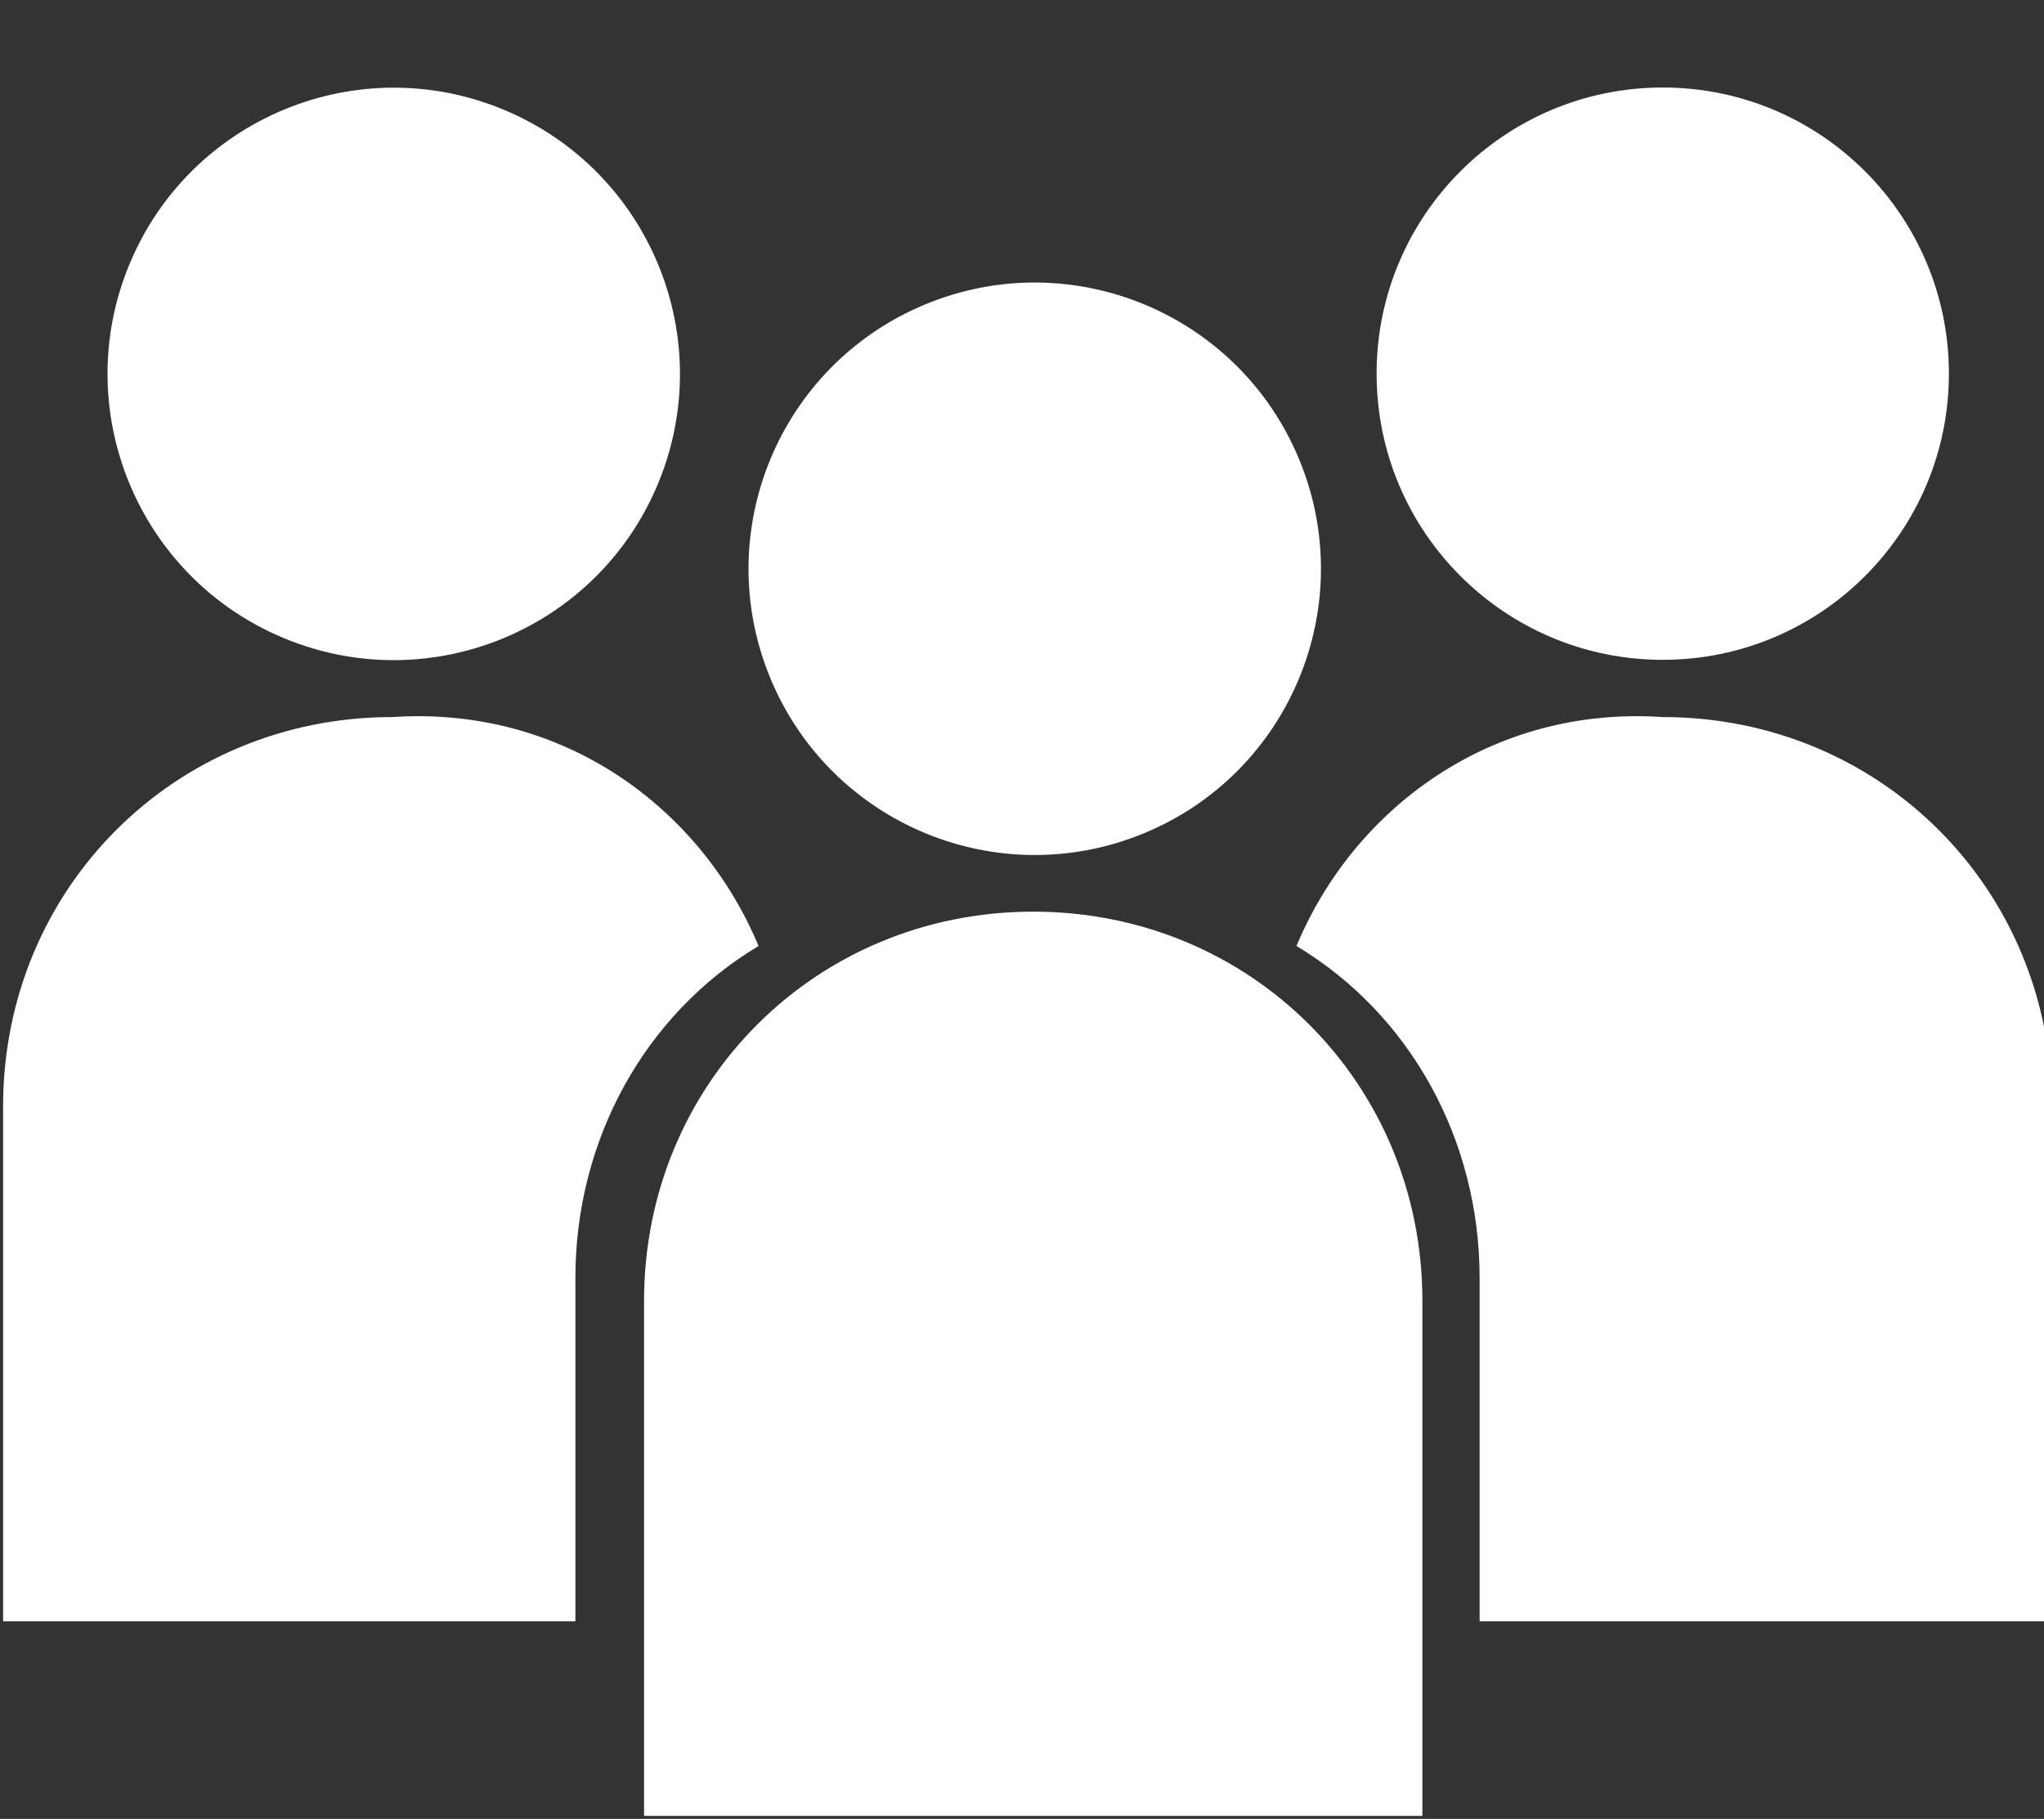
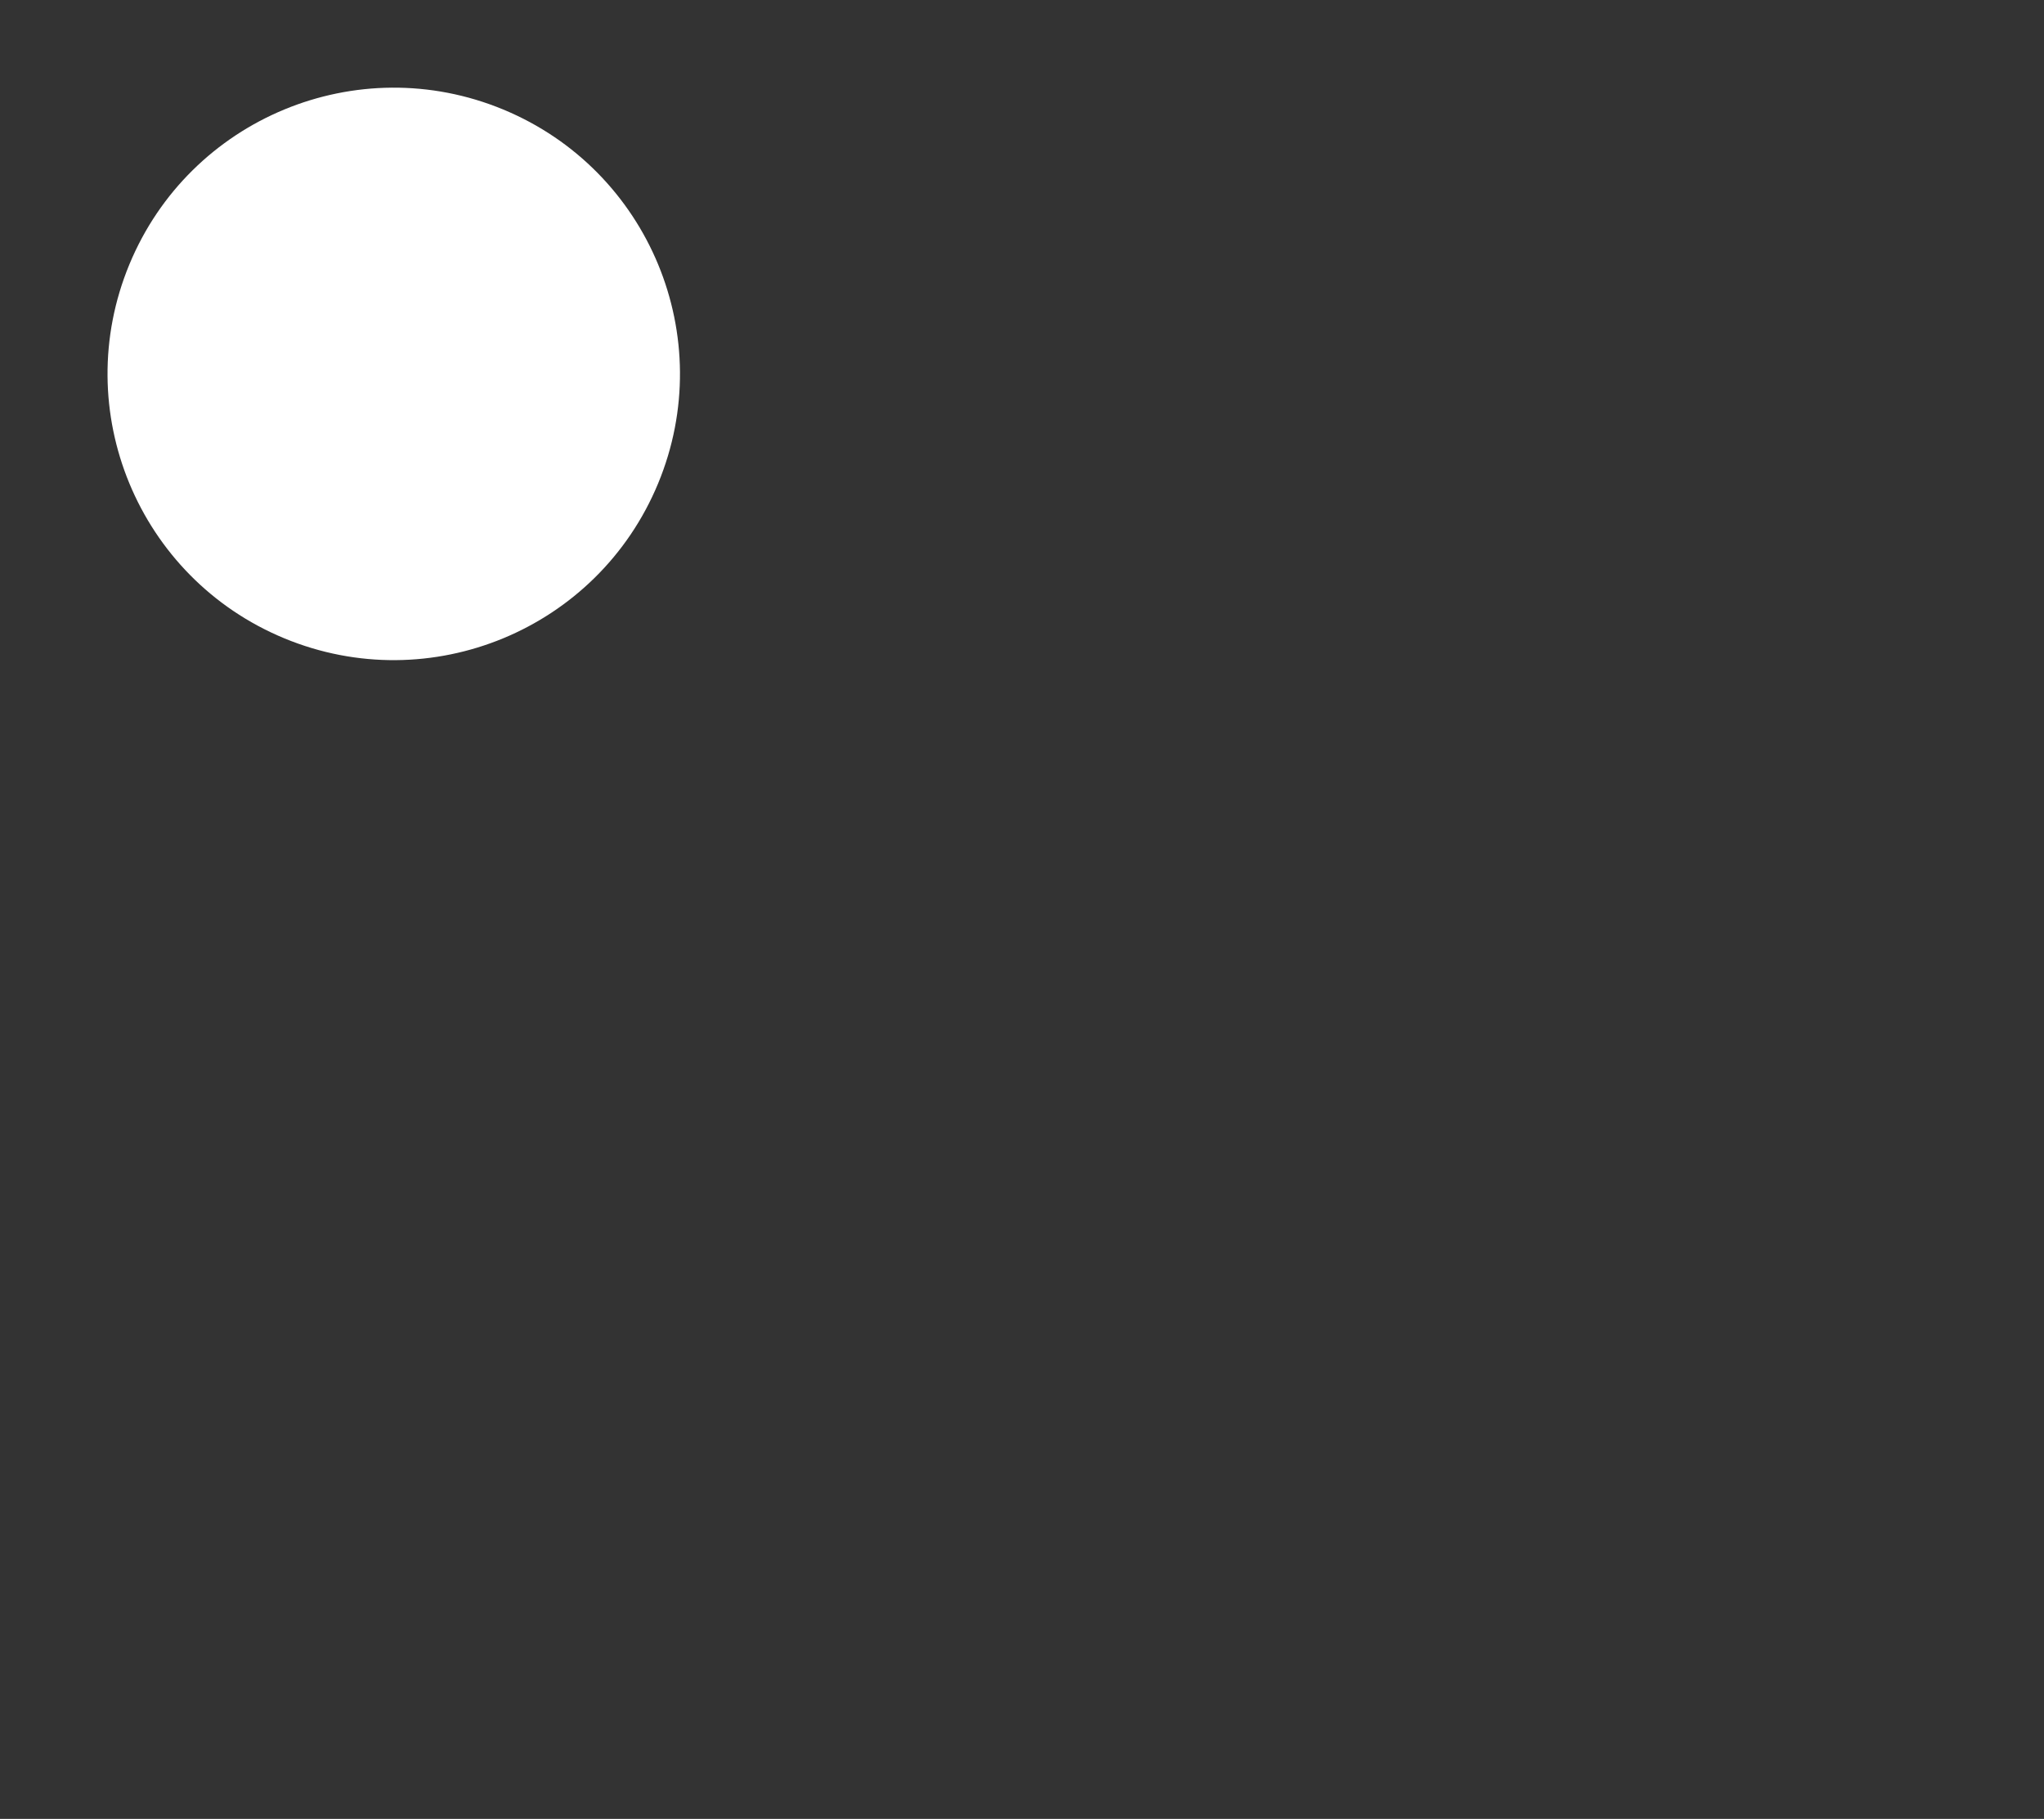
<svg xmlns="http://www.w3.org/2000/svg" width="318" height="283" viewBox="0 0 318 283" fill="none">
  <rect x="0" y="0" width="318" height="283" fill="#333333" stroke="none" />
-   <path d="M258.686 102.663C283.272 102.663 303.204 82.729 303.204 58.139C303.204 33.549 283.272 13.615 258.686 13.615C234.099 13.615 214.168 33.549 214.168 58.139C214.168 82.729 234.099 102.663 258.686 102.663Z" fill="white" />
-   <path fill-rule="evenodd" clip-rule="evenodd" d="M201.703 147.187C219.51 157.873 230.195 177.464 230.195 198.835V252.264H319.23V172.121C319.23 138.282 292.52 111.568 258.686 111.568C231.975 109.787 210.607 125.816 201.703 147.187Z" fill="white" />
  <path d="M102.389 75.216C111.799 52.497 101.012 26.451 78.296 17.04C55.581 7.63 29.539 18.418 20.129 41.137C10.72 63.855 21.507 89.901 44.222 99.312C66.938 108.722 92.98 97.934 102.389 75.216Z" fill="white" />
-   <path fill-rule="evenodd" clip-rule="evenodd" d="M118.01 147.187C100.203 157.873 89.518 177.464 89.518 198.835V252.264H0.483V172.121C0.483 138.282 27.193 111.568 61.027 111.568C87.737 109.787 109.106 125.816 118.01 147.187Z" fill="white" />
-   <path d="M178.019 129.631C200.734 120.221 211.521 94.175 202.112 71.456C192.703 48.737 166.66 37.949 143.945 47.36C121.229 56.77 110.443 82.816 119.852 105.535C129.261 128.253 155.303 139.042 178.019 129.631Z" fill="white" />
-   <path fill-rule="evenodd" clip-rule="evenodd" d="M98.422 282.54H221.291V202.397C221.291 168.559 194.58 141.844 160.747 141.844C126.913 141.844 100.203 168.559 100.203 202.397V282.54H98.422Z" fill="white" />
</svg>